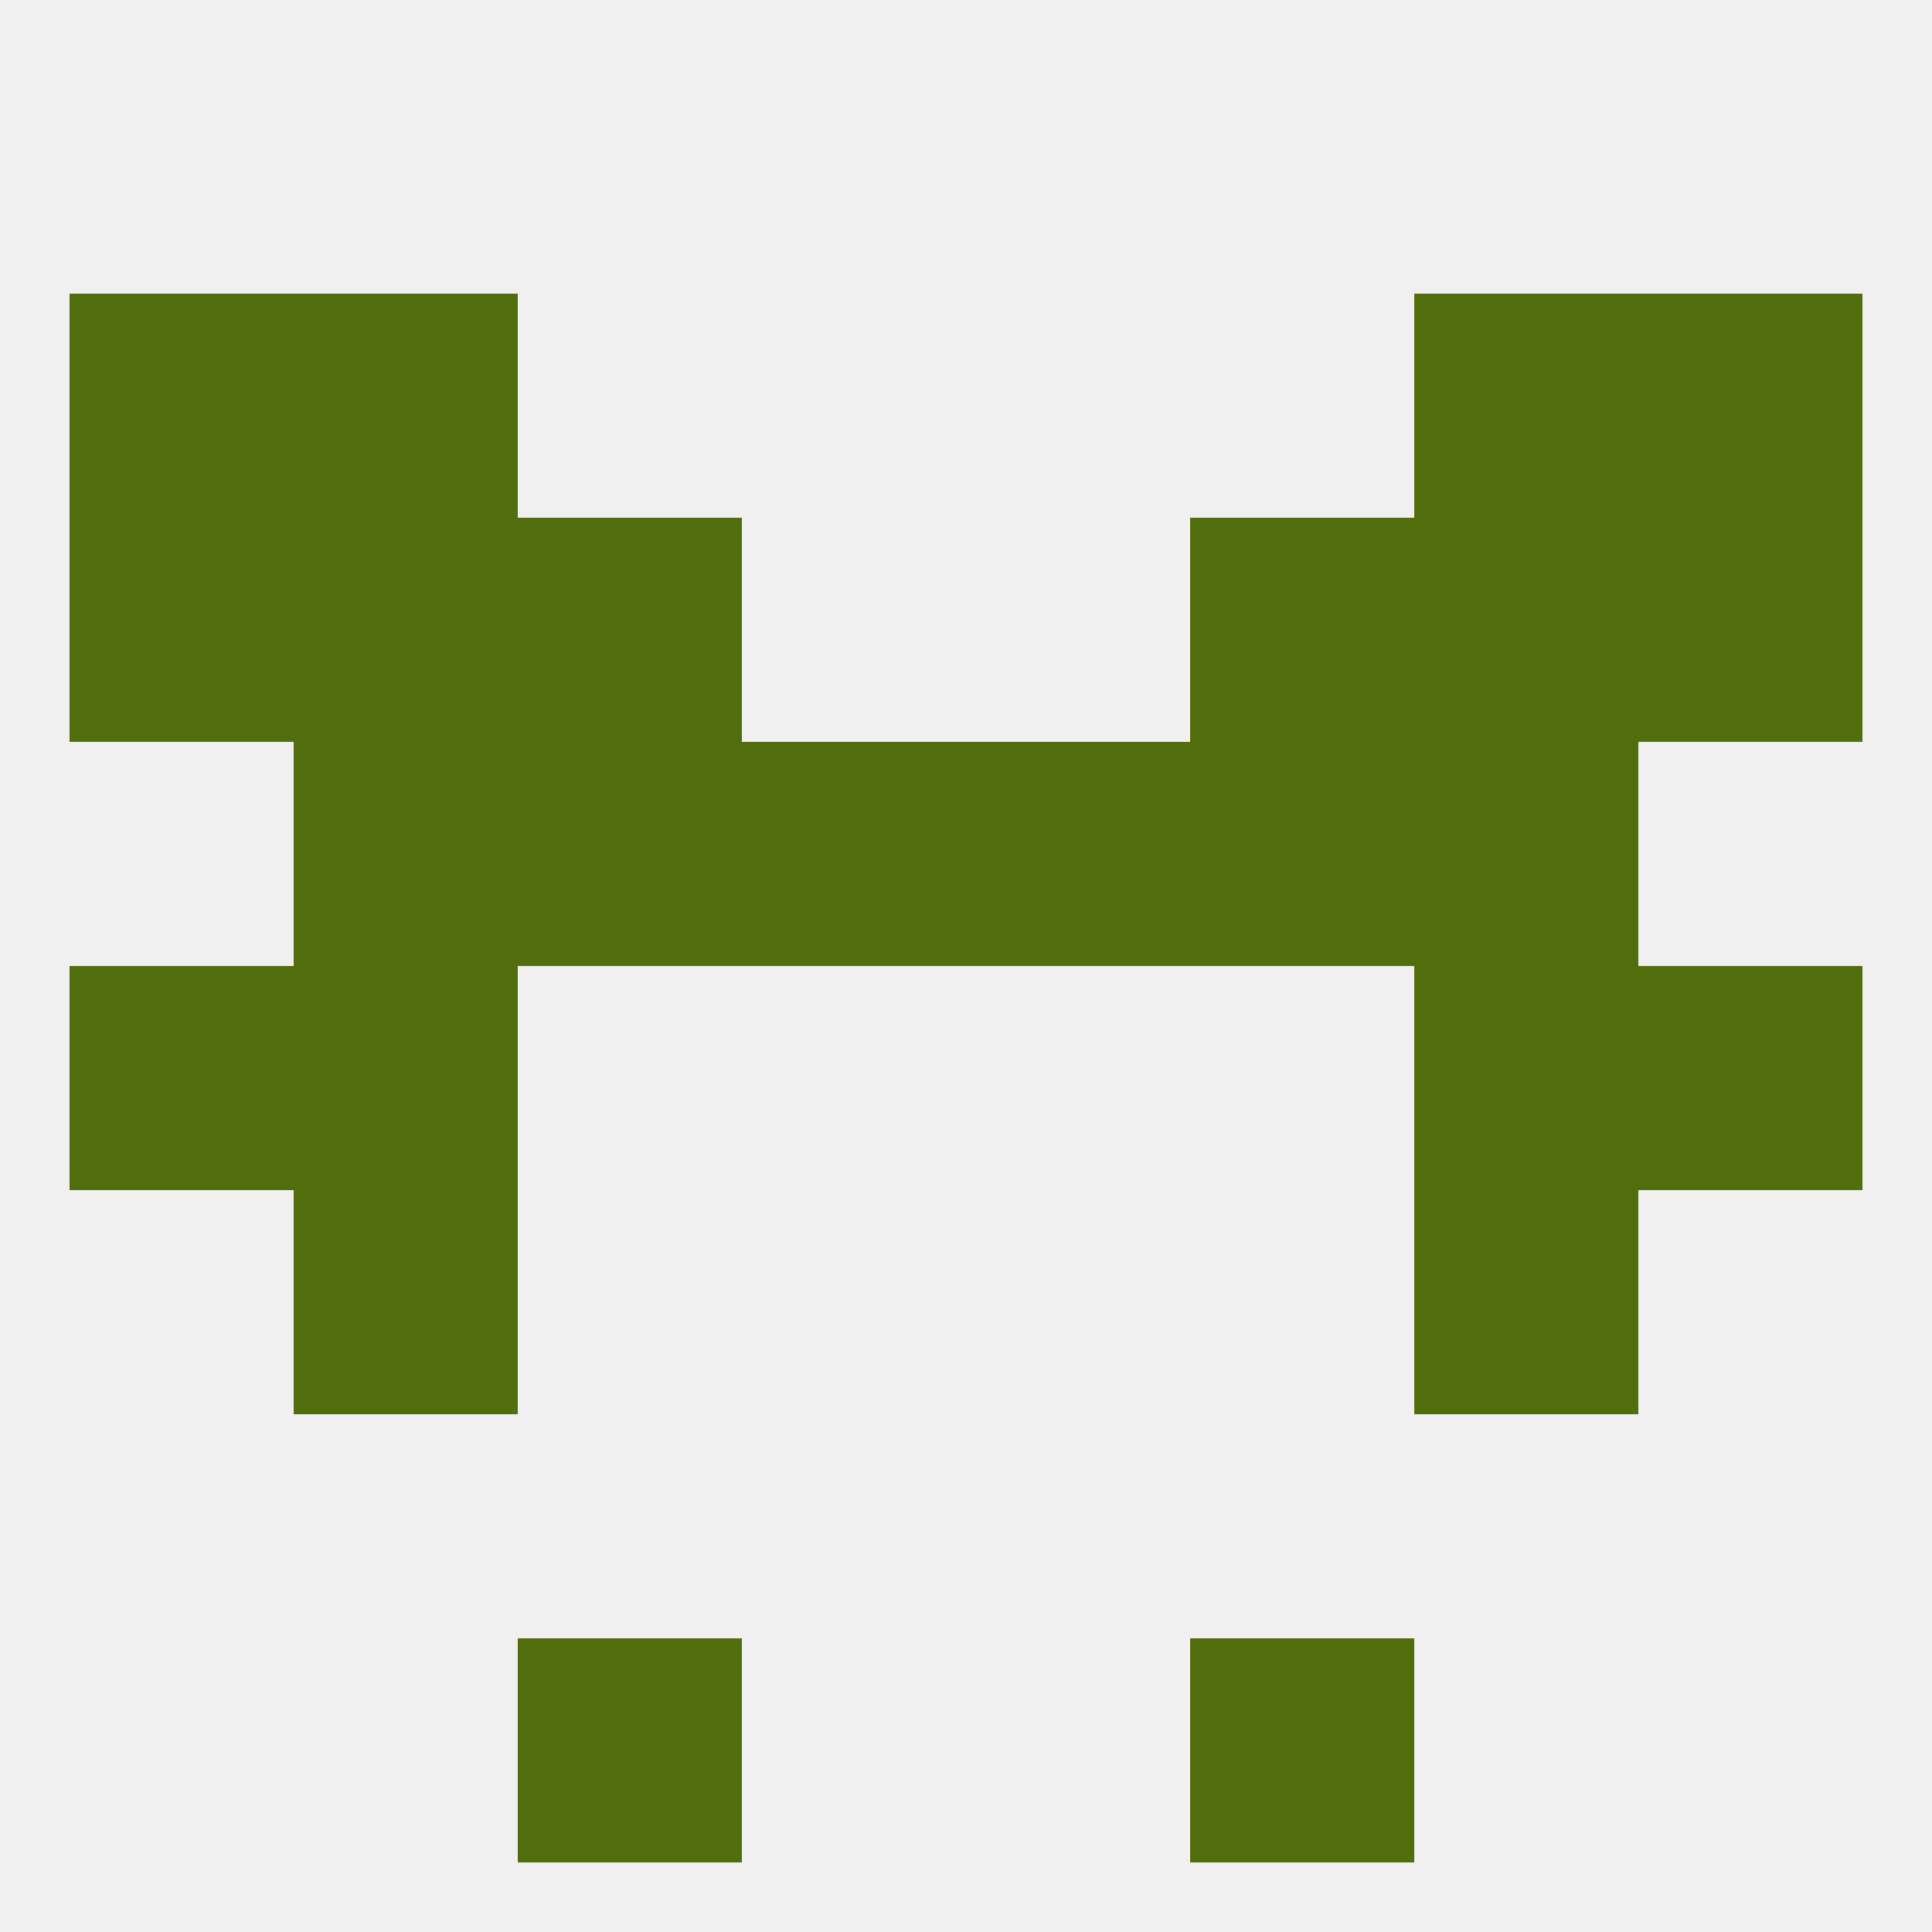
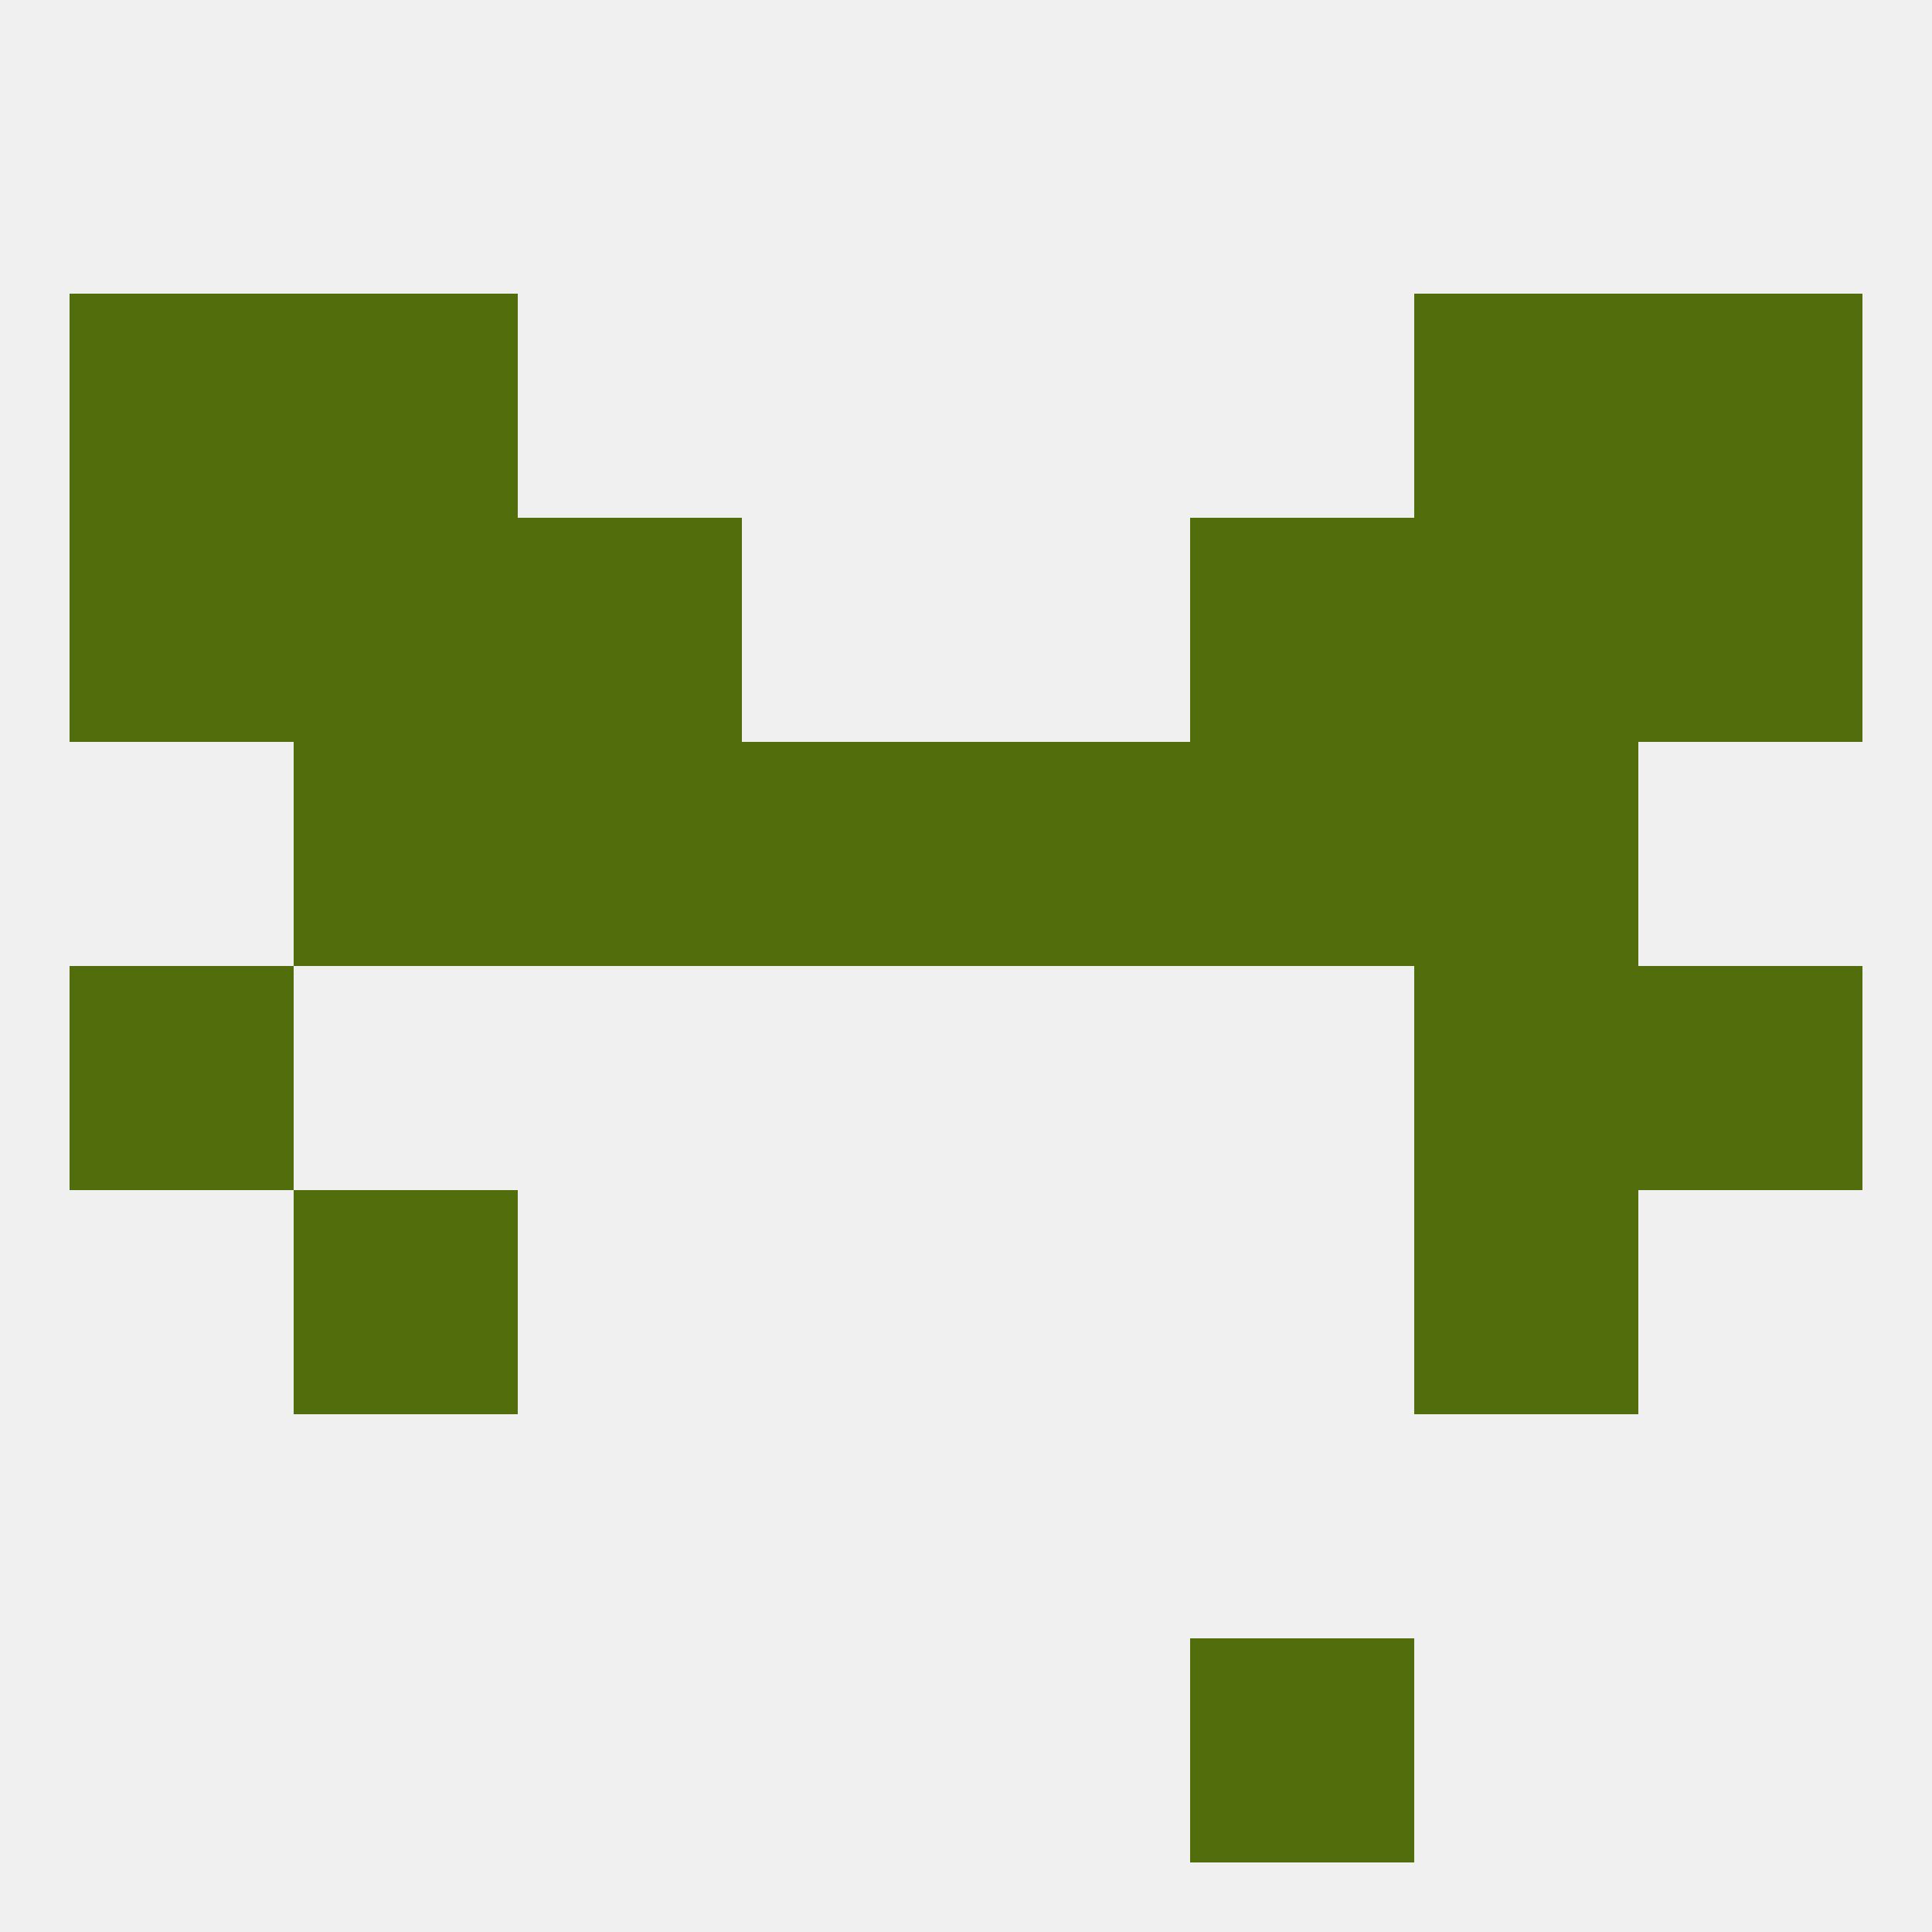
<svg xmlns="http://www.w3.org/2000/svg" version="1.1" baseprofile="full" width="250" height="250" viewBox="0 0 250 250">
  <rect width="100%" height="100%" fill="rgba(240,240,240,255)" />
-   <rect x="38" y="125" width="29" height="29" fill="rgba(82,110,12,255)" />
  <rect x="183" y="125" width="29" height="29" fill="rgba(82,110,12,255)" />
  <rect x="9" y="125" width="29" height="29" fill="rgba(82,110,12,255)" />
  <rect x="212" y="125" width="29" height="29" fill="rgba(82,110,12,255)" />
  <rect x="125" y="96" width="29" height="29" fill="rgba(82,110,12,255)" />
  <rect x="38" y="96" width="29" height="29" fill="rgba(82,110,12,255)" />
  <rect x="183" y="96" width="29" height="29" fill="rgba(82,110,12,255)" />
  <rect x="67" y="96" width="29" height="29" fill="rgba(82,110,12,255)" />
  <rect x="154" y="96" width="29" height="29" fill="rgba(82,110,12,255)" />
  <rect x="96" y="96" width="29" height="29" fill="rgba(82,110,12,255)" />
  <rect x="38" y="154" width="29" height="29" fill="rgba(82,110,12,255)" />
  <rect x="183" y="154" width="29" height="29" fill="rgba(82,110,12,255)" />
  <rect x="9" y="67" width="29" height="29" fill="rgba(82,110,12,255)" />
  <rect x="212" y="67" width="29" height="29" fill="rgba(82,110,12,255)" />
  <rect x="38" y="67" width="29" height="29" fill="rgba(82,110,12,255)" />
  <rect x="183" y="67" width="29" height="29" fill="rgba(82,110,12,255)" />
  <rect x="67" y="67" width="29" height="29" fill="rgba(82,110,12,255)" />
  <rect x="154" y="67" width="29" height="29" fill="rgba(82,110,12,255)" />
  <rect x="38" y="38" width="29" height="29" fill="rgba(82,110,12,255)" />
  <rect x="183" y="38" width="29" height="29" fill="rgba(82,110,12,255)" />
  <rect x="9" y="38" width="29" height="29" fill="rgba(82,110,12,255)" />
  <rect x="212" y="38" width="29" height="29" fill="rgba(82,110,12,255)" />
-   <rect x="67" y="212" width="29" height="29" fill="rgba(82,110,12,255)" />
  <rect x="154" y="212" width="29" height="29" fill="rgba(82,110,12,255)" />
</svg>